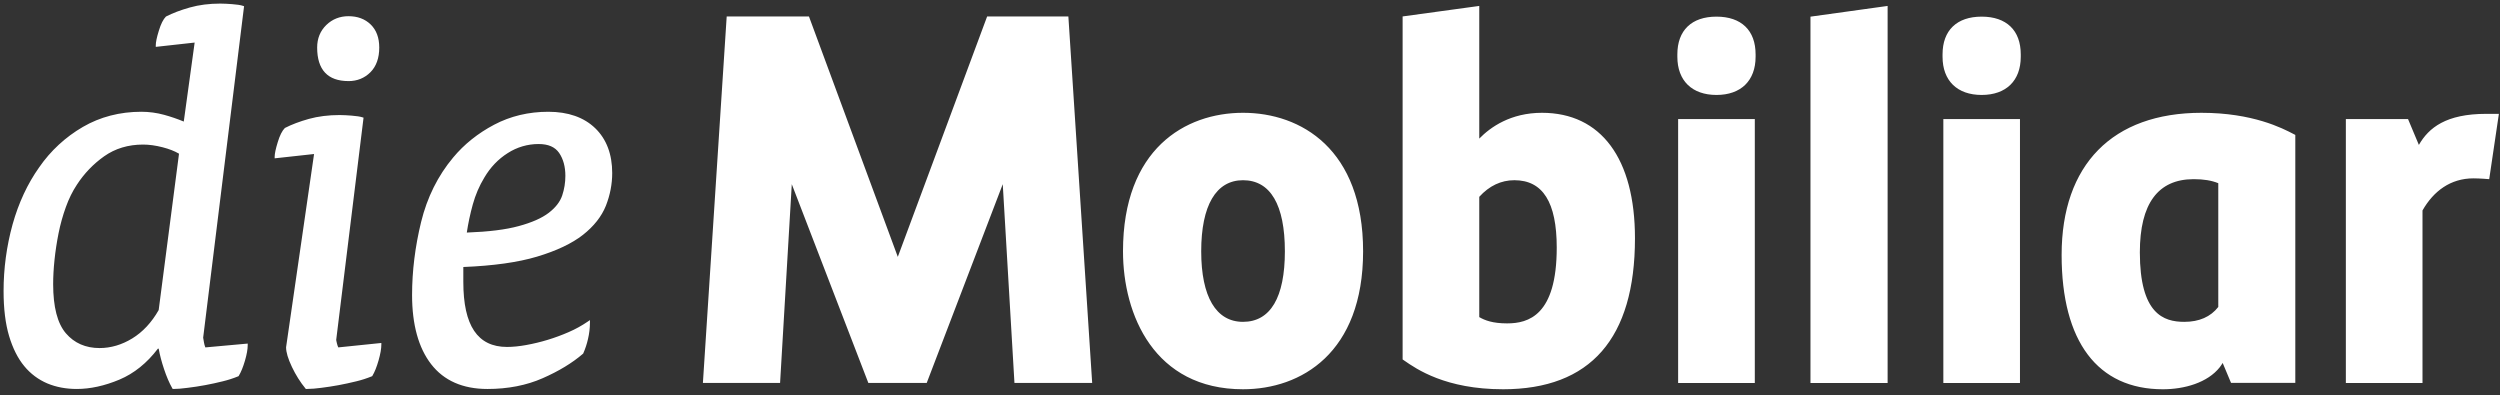
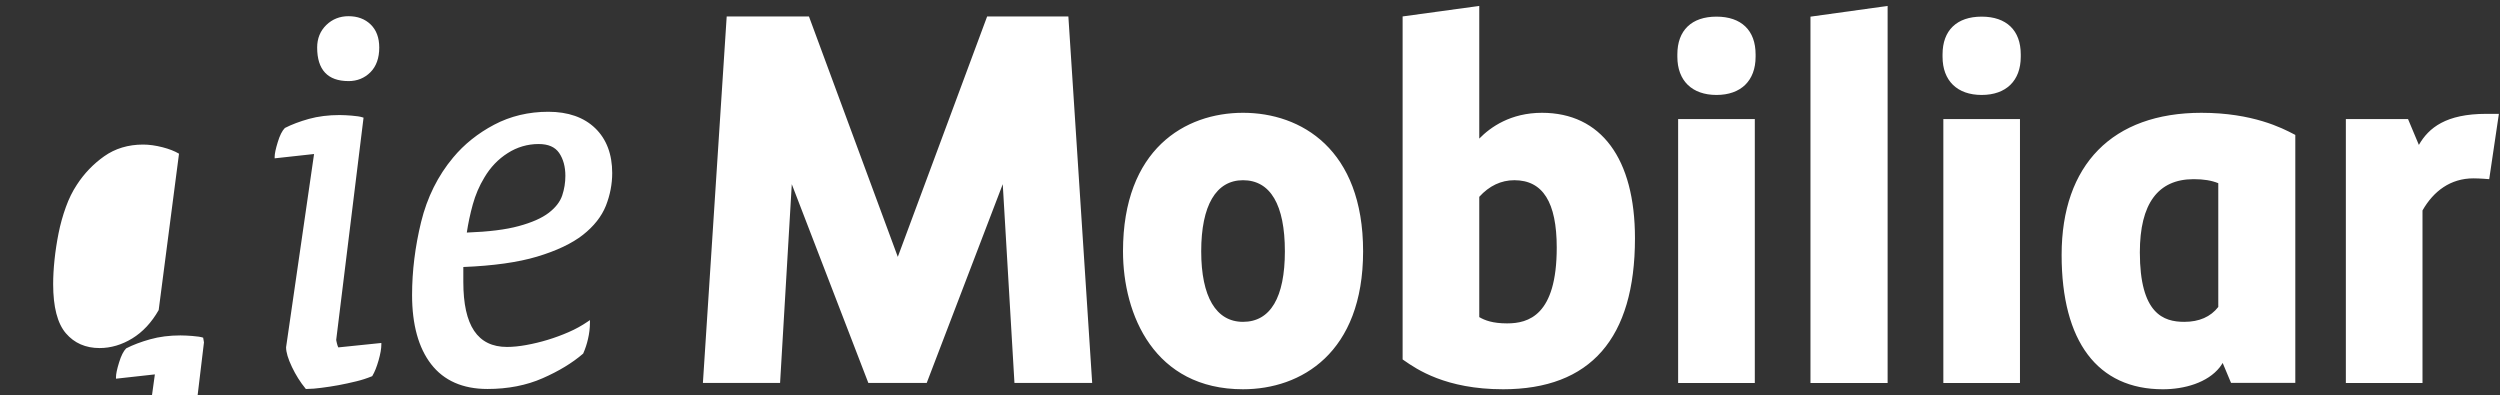
<svg xmlns="http://www.w3.org/2000/svg" fill="none" height="55" viewBox="0 0 348 55" width="348">
  <rect x="0" y="0" width="348" height="55" fill="#333333" stroke="none" />
-   <path d="m78.257 27.215c-.295.873-.923 1.68-1.861 2.403-.963.741-2.378 1.367-4.207 1.858-1.805.492-4.165.784-7.21.897.196-1.31.477-2.62.832-3.906.368-1.33.905-2.592 1.604-3.742.841-1.433 1.94-2.582 3.267-3.418 1.278-.823 2.765-1.26 4.284-1.259 1.349 0 2.288.405 2.865 1.237.578.848.869 1.919.869 3.188 0 .949-.144 1.846-.442 2.742zm4.602-9.363c-1.573-1.522-3.772-2.294-6.536-2.294-2.739 0-5.276.606-7.54 1.803-2.257 1.19-4.175 2.727-5.7 4.562-2.125 2.533-3.628 5.556-4.465 8.98-.836 3.425-1.257 6.846-1.257 10.164 0 4.115.894 7.356 2.656 9.628 1.771 2.29 4.405 3.45 7.835 3.45 2.848 0 5.433-.503 7.682-1.496 2.245-.983 4.133-2.128 5.61-3.403l.033-.029.018-.038c.284-.645.504-1.316.657-2.004.174-.735.264-1.488.268-2.243v-.377l-.311.213c-.835.57-1.722 1.059-2.65 1.46-1.902.831-3.894 1.437-5.936 1.804-.964.173-1.855.261-2.647.261-4.091 0-6.081-2.96-6.081-9.049v-2.078c4.165-.166 7.615-.649 10.26-1.443 2.706-.81 4.852-1.826 6.384-3.025 1.527-1.2 2.605-2.567 3.203-4.065.582-1.484.877-3.01.877-4.54 0-2.625-.795-4.725-2.36-6.242zm-34.35-6.563c1.208 0 2.235-.415 3.054-1.234.816-.82 1.229-1.977 1.229-3.439 0-1.36-.401-2.44-1.194-3.208-.789-.767-1.826-1.154-3.089-1.154-1.208 0-2.25.414-3.089 1.228-.843.82-1.272 1.874-1.272 3.133 0 3.1 1.47 4.672 4.361 4.672zm-1.601 36.548c-.093-.367-.105-.508-.108-.533l3.806-30.925-.153-.048c-.321-.105-.819-.185-1.526-.238-.547-.045-1.095-.071-1.643-.079-1.569 0-3.011.182-4.289.536-1.273.357-2.38.772-3.341 1.264-.379.38-.713 1.044-.993 1.977-.288.938-.429 1.602-.429 2.027v.221l5.485-.601-3.895 26.901c0 .691.266 1.587.814 2.74.529 1.109 1.16 2.116 1.879 2.993l.06.072h.093c.68-.009 1.358-.061 2.032-.156.814-.101 1.625-.226 2.432-.374.809-.153 1.617-.327 2.469-.535.733-.177 1.451-.408 2.149-.692l.06-.025.032-.056c.31-.518.597-1.235.853-2.134.257-.896.387-1.642.387-2.212v-.218l-5.994.616c-.079-.167-.139-.342-.179-.523zm-39.319-11.676c.127-1.218.317-2.459.562-3.692.246-1.232.588-2.462 1.017-3.647.412-1.149.925-2.193 1.532-3.106 1.004-1.552 2.294-2.897 3.802-3.963 1.528-1.081 3.348-1.63 5.414-1.63.841 0 1.752.128 2.713.374.902.232 1.673.531 2.29.896l-2.83 21.769c-.985 1.73-2.223 3.056-3.682 3.948-1.448.887-2.979 1.338-4.548 1.338-1.945 0-3.52-.693-4.686-2.054-1.178-1.371-1.773-3.672-1.773-6.841 0-1.031.062-2.172.19-3.392zm20.803 11.496c-.046-.216-.084-.435-.112-.654l5.694-46.138-.156-.052c-.32-.108-.835-.188-1.524-.238-.544-.044-1.09-.069-1.636-.075-1.526 0-2.946.18-4.219.538-1.285.362-2.392.777-3.338 1.265-.376.377-.712 1.042-.991 1.976-.289.933-.425 1.595-.425 2.025v.221l5.411-.599-1.514 10.995c-.893-.369-1.808-.682-2.74-.938-1.029-.281-2.091-.424-3.158-.425-3 0-5.739.711-8.149 2.112-2.417 1.403-4.495 3.324-6.083 5.626-1.617 2.278-2.861 4.947-3.699 7.94-.836 3.028-1.257 6.156-1.254 9.298 0 2.434.257 4.531.766 6.236.51 1.708 1.22 3.121 2.116 4.199.861 1.052 1.965 1.878 3.217 2.407 1.223.511 2.598.769 4.088.769 1.88 0 3.876-.436 5.937-1.301 2.037-.857 3.838-2.306 5.354-4.305h.116c.153.873.402 1.821.736 2.819.349 1.054.738 1.96 1.153 2.689l.058.098h.114c.512 0 1.167-.053 1.945-.156 1.653-.2 3.292-.504 4.907-.908.731-.177 1.448-.408 2.144-.692l.058-.025.035-.055c.309-.51.597-1.215.855-2.095.254-.865.385-1.597.385-2.171v-.216l-5.898.534c-.087-.228-.153-.464-.195-.705zm308.82 5.657h-10.669v-36.738h8.656l1.508 3.596c1.376-2.399 3.789-4.325 9.372-4.325h1.766l-1.347 9.092s-1.297-.112-2.2-.112c-3.171 0-5.545 1.761-7.086 4.468zm-164.184.87c-12.334 0-16.706-10.346-16.706-19.207 0-14.209 8.629-19.277 16.706-19.277 8.086 0 16.716 5.067 16.716 19.277 0 14.162-8.63 19.207-16.716 19.207zm0-29.099c-3.753 0-5.819 3.51-5.819 9.892 0 6.335 2.066 9.823 5.819 9.823 3.816 0 5.827-3.397 5.827-9.823 0-6.469-2.011-9.892-5.827-9.892zm36.181 29.099c-7.981 0-12.027-2.807-13.753-4.006l-.211-.143v-47.748l10.669-1.462v18.467c1.566-1.604 4.376-3.591 8.73-3.591 8.222 0 12.944 6.37 12.944 17.464 0 13.945-6.187 21.02-18.379 21.02zm-3.295-10.044c.778.454 1.875.875 3.869.875 2.967 0 6.915-1.09 6.915-10.546 0-6.316-1.933-9.384-5.898-9.384-1.843 0-3.488.776-4.886 2.312zm38.356 9.173h-10.674v-36.741h10.673v36.741zm-5.336-40.096c-3.407 0-5.446-1.988-5.446-5.317v-.333c0-3.339 1.983-5.252 5.446-5.252 3.458 0 5.445 1.912 5.445 5.252v.333c0 3.328-2.038 5.317-5.445 5.317zm13.083 40.096h10.739v-52.487l-10.739 1.492zm29.164 0h-10.668v-36.741h10.667v36.741zm-5.337-40.096c-3.403 0-5.442-1.988-5.442-5.317v-.333c0-3.339 1.986-5.252 5.442-5.252s5.445 1.912 5.445 5.252v.333c0 3.328-2.031 5.317-5.445 5.317zm43.428 5.443c-1.552-.81-5.68-2.958-12.834-2.958-12.367 0-19.461 7.21-19.461 19.784 0 12.058 5.006 18.7 14.1 18.7 2.973 0 6.219-.907 7.925-3.08.241-.312.392-.588.392-.588l1.164 2.774h8.948v-34.511zm-10.488 24.068c-1.068 1.373-2.659 2.073-4.734 2.073-2.881 0-6.184-1.1-6.184-9.678 0-6.755 2.515-10.183 7.487-10.183 1.406 0 2.486.178 3.431.561zm-171.374-40.441-12.436 33.468-12.369-33.468h-11.449l-3.312 51.018h10.743l1.63-27.665 10.656 27.665h8.126l10.584-27.668 1.629 27.668h10.819l-3.314-51.018z" fill="#fff" />
+   <path d="m78.257 27.215c-.295.873-.923 1.68-1.861 2.403-.963.741-2.378 1.367-4.207 1.858-1.805.492-4.165.784-7.21.897.196-1.31.477-2.62.832-3.906.368-1.33.905-2.592 1.604-3.742.841-1.433 1.94-2.582 3.267-3.418 1.278-.823 2.765-1.26 4.284-1.259 1.349 0 2.288.405 2.865 1.237.578.848.869 1.919.869 3.188 0 .949-.144 1.846-.442 2.742zm4.602-9.363c-1.573-1.522-3.772-2.294-6.536-2.294-2.739 0-5.276.606-7.54 1.803-2.257 1.19-4.175 2.727-5.7 4.562-2.125 2.533-3.628 5.556-4.465 8.98-.836 3.425-1.257 6.846-1.257 10.164 0 4.115.894 7.356 2.656 9.628 1.771 2.29 4.405 3.45 7.835 3.45 2.848 0 5.433-.503 7.682-1.496 2.245-.983 4.133-2.128 5.61-3.403l.033-.029.018-.038c.284-.645.504-1.316.657-2.004.174-.735.264-1.488.268-2.243v-.377l-.311.213c-.835.57-1.722 1.059-2.65 1.46-1.902.831-3.894 1.437-5.936 1.804-.964.173-1.855.261-2.647.261-4.091 0-6.081-2.96-6.081-9.049v-2.078c4.165-.166 7.615-.649 10.26-1.443 2.706-.81 4.852-1.826 6.384-3.025 1.527-1.2 2.605-2.567 3.203-4.065.582-1.484.877-3.01.877-4.54 0-2.625-.795-4.725-2.36-6.242zm-34.35-6.563c1.208 0 2.235-.415 3.054-1.234.816-.82 1.229-1.977 1.229-3.439 0-1.36-.401-2.44-1.194-3.208-.789-.767-1.826-1.154-3.089-1.154-1.208 0-2.25.414-3.089 1.228-.843.82-1.272 1.874-1.272 3.133 0 3.1 1.47 4.672 4.361 4.672zm-1.601 36.548c-.093-.367-.105-.508-.108-.533l3.806-30.925-.153-.048c-.321-.105-.819-.185-1.526-.238-.547-.045-1.095-.071-1.643-.079-1.569 0-3.011.182-4.289.536-1.273.357-2.38.772-3.341 1.264-.379.38-.713 1.044-.993 1.977-.288.938-.429 1.602-.429 2.027v.221l5.485-.601-3.895 26.901c0 .691.266 1.587.814 2.74.529 1.109 1.16 2.116 1.879 2.993l.06.072h.093c.68-.009 1.358-.061 2.032-.156.814-.101 1.625-.226 2.432-.374.809-.153 1.617-.327 2.469-.535.733-.177 1.451-.408 2.149-.692l.06-.025.032-.056c.31-.518.597-1.235.853-2.134.257-.896.387-1.642.387-2.212v-.218l-5.994.616c-.079-.167-.139-.342-.179-.523zm-39.319-11.676c.127-1.218.317-2.459.562-3.692.246-1.232.588-2.462 1.017-3.647.412-1.149.925-2.193 1.532-3.106 1.004-1.552 2.294-2.897 3.802-3.963 1.528-1.081 3.348-1.63 5.414-1.63.841 0 1.752.128 2.713.374.902.232 1.673.531 2.29.896l-2.83 21.769c-.985 1.73-2.223 3.056-3.682 3.948-1.448.887-2.979 1.338-4.548 1.338-1.945 0-3.52-.693-4.686-2.054-1.178-1.371-1.773-3.672-1.773-6.841 0-1.031.062-2.172.19-3.392zm20.803 11.496c-.046-.216-.084-.435-.112-.654c-.32-.108-.835-.188-1.524-.238-.544-.044-1.09-.069-1.636-.075-1.526 0-2.946.18-4.219.538-1.285.362-2.392.777-3.338 1.265-.376.377-.712 1.042-.991 1.976-.289.933-.425 1.595-.425 2.025v.221l5.411-.599-1.514 10.995c-.893-.369-1.808-.682-2.74-.938-1.029-.281-2.091-.424-3.158-.425-3 0-5.739.711-8.149 2.112-2.417 1.403-4.495 3.324-6.083 5.626-1.617 2.278-2.861 4.947-3.699 7.94-.836 3.028-1.257 6.156-1.254 9.298 0 2.434.257 4.531.766 6.236.51 1.708 1.22 3.121 2.116 4.199.861 1.052 1.965 1.878 3.217 2.407 1.223.511 2.598.769 4.088.769 1.88 0 3.876-.436 5.937-1.301 2.037-.857 3.838-2.306 5.354-4.305h.116c.153.873.402 1.821.736 2.819.349 1.054.738 1.96 1.153 2.689l.058.098h.114c.512 0 1.167-.053 1.945-.156 1.653-.2 3.292-.504 4.907-.908.731-.177 1.448-.408 2.144-.692l.058-.025.035-.055c.309-.51.597-1.215.855-2.095.254-.865.385-1.597.385-2.171v-.216l-5.898.534c-.087-.228-.153-.464-.195-.705zm308.82 5.657h-10.669v-36.738h8.656l1.508 3.596c1.376-2.399 3.789-4.325 9.372-4.325h1.766l-1.347 9.092s-1.297-.112-2.2-.112c-3.171 0-5.545 1.761-7.086 4.468zm-164.184.87c-12.334 0-16.706-10.346-16.706-19.207 0-14.209 8.629-19.277 16.706-19.277 8.086 0 16.716 5.067 16.716 19.277 0 14.162-8.63 19.207-16.716 19.207zm0-29.099c-3.753 0-5.819 3.51-5.819 9.892 0 6.335 2.066 9.823 5.819 9.823 3.816 0 5.827-3.397 5.827-9.823 0-6.469-2.011-9.892-5.827-9.892zm36.181 29.099c-7.981 0-12.027-2.807-13.753-4.006l-.211-.143v-47.748l10.669-1.462v18.467c1.566-1.604 4.376-3.591 8.73-3.591 8.222 0 12.944 6.37 12.944 17.464 0 13.945-6.187 21.02-18.379 21.02zm-3.295-10.044c.778.454 1.875.875 3.869.875 2.967 0 6.915-1.09 6.915-10.546 0-6.316-1.933-9.384-5.898-9.384-1.843 0-3.488.776-4.886 2.312zm38.356 9.173h-10.674v-36.741h10.673v36.741zm-5.336-40.096c-3.407 0-5.446-1.988-5.446-5.317v-.333c0-3.339 1.983-5.252 5.446-5.252 3.458 0 5.445 1.912 5.445 5.252v.333c0 3.328-2.038 5.317-5.445 5.317zm13.083 40.096h10.739v-52.487l-10.739 1.492zm29.164 0h-10.668v-36.741h10.667v36.741zm-5.337-40.096c-3.403 0-5.442-1.988-5.442-5.317v-.333c0-3.339 1.986-5.252 5.442-5.252s5.445 1.912 5.445 5.252v.333c0 3.328-2.031 5.317-5.445 5.317zm43.428 5.443c-1.552-.81-5.68-2.958-12.834-2.958-12.367 0-19.461 7.21-19.461 19.784 0 12.058 5.006 18.7 14.1 18.7 2.973 0 6.219-.907 7.925-3.08.241-.312.392-.588.392-.588l1.164 2.774h8.948v-34.511zm-10.488 24.068c-1.068 1.373-2.659 2.073-4.734 2.073-2.881 0-6.184-1.1-6.184-9.678 0-6.755 2.515-10.183 7.487-10.183 1.406 0 2.486.178 3.431.561zm-171.374-40.441-12.436 33.468-12.369-33.468h-11.449l-3.312 51.018h10.743l1.63-27.665 10.656 27.665h8.126l10.584-27.668 1.629 27.668h10.819l-3.314-51.018z" fill="#fff" />
</svg>